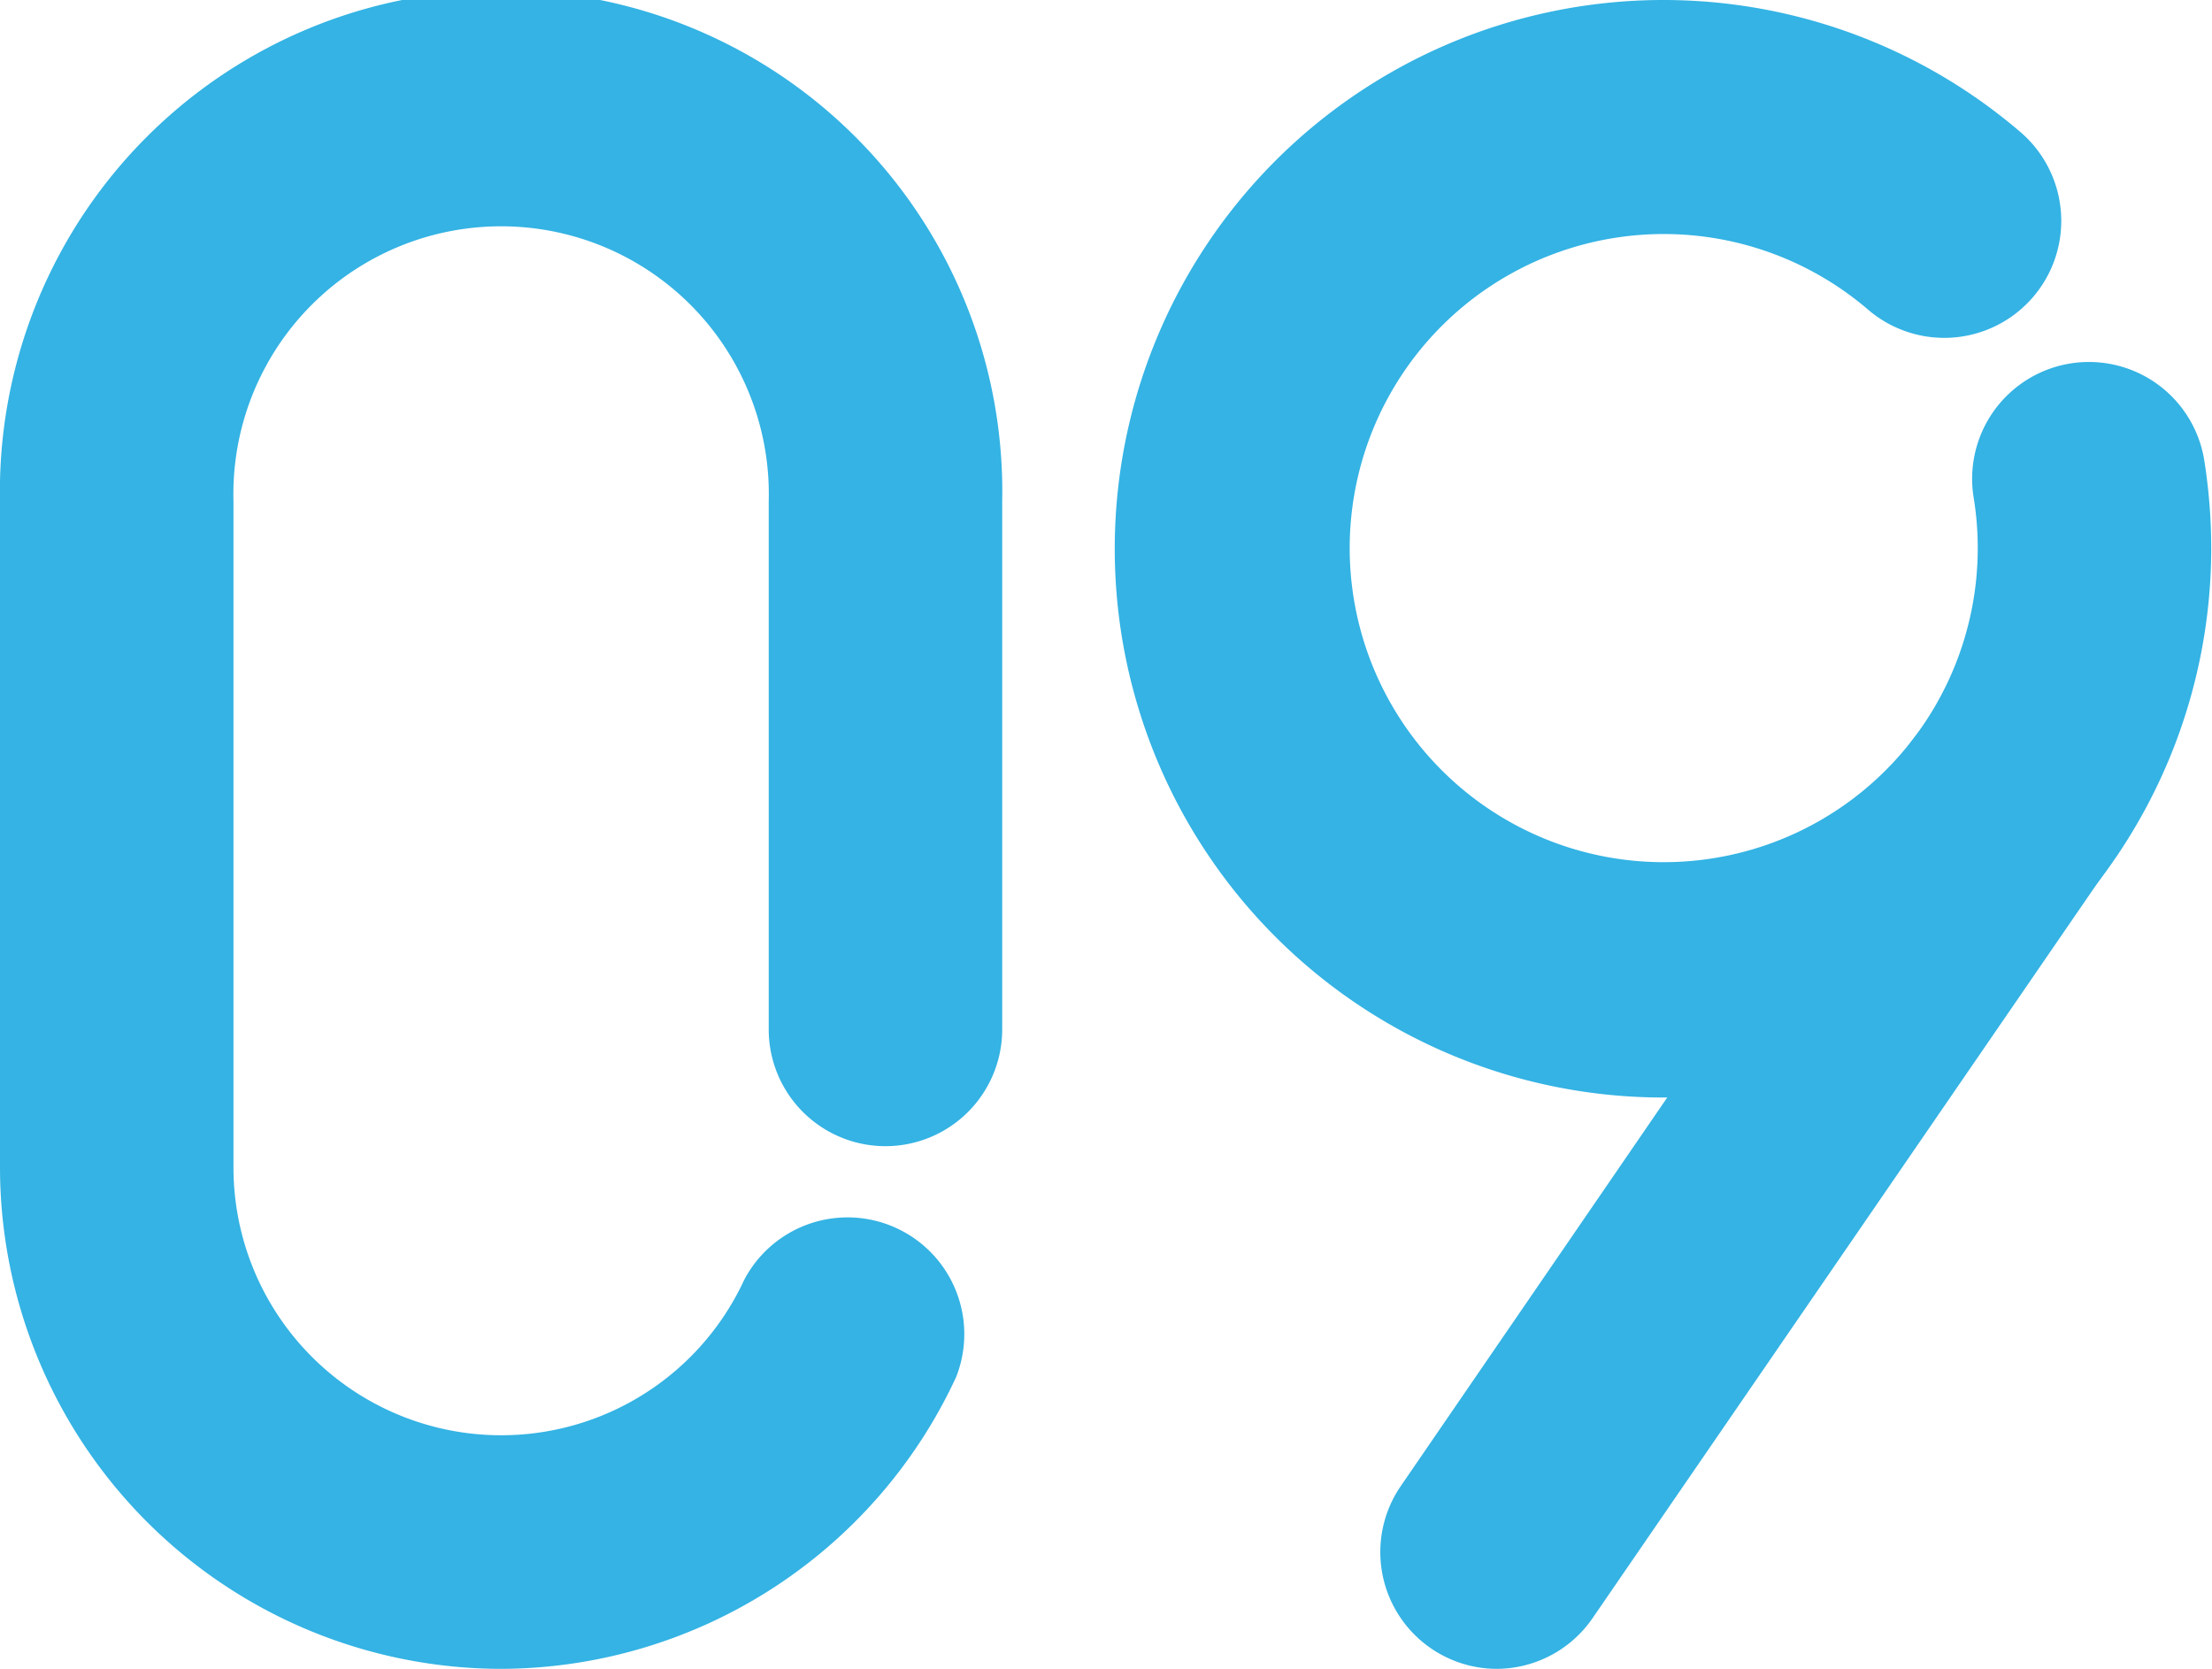
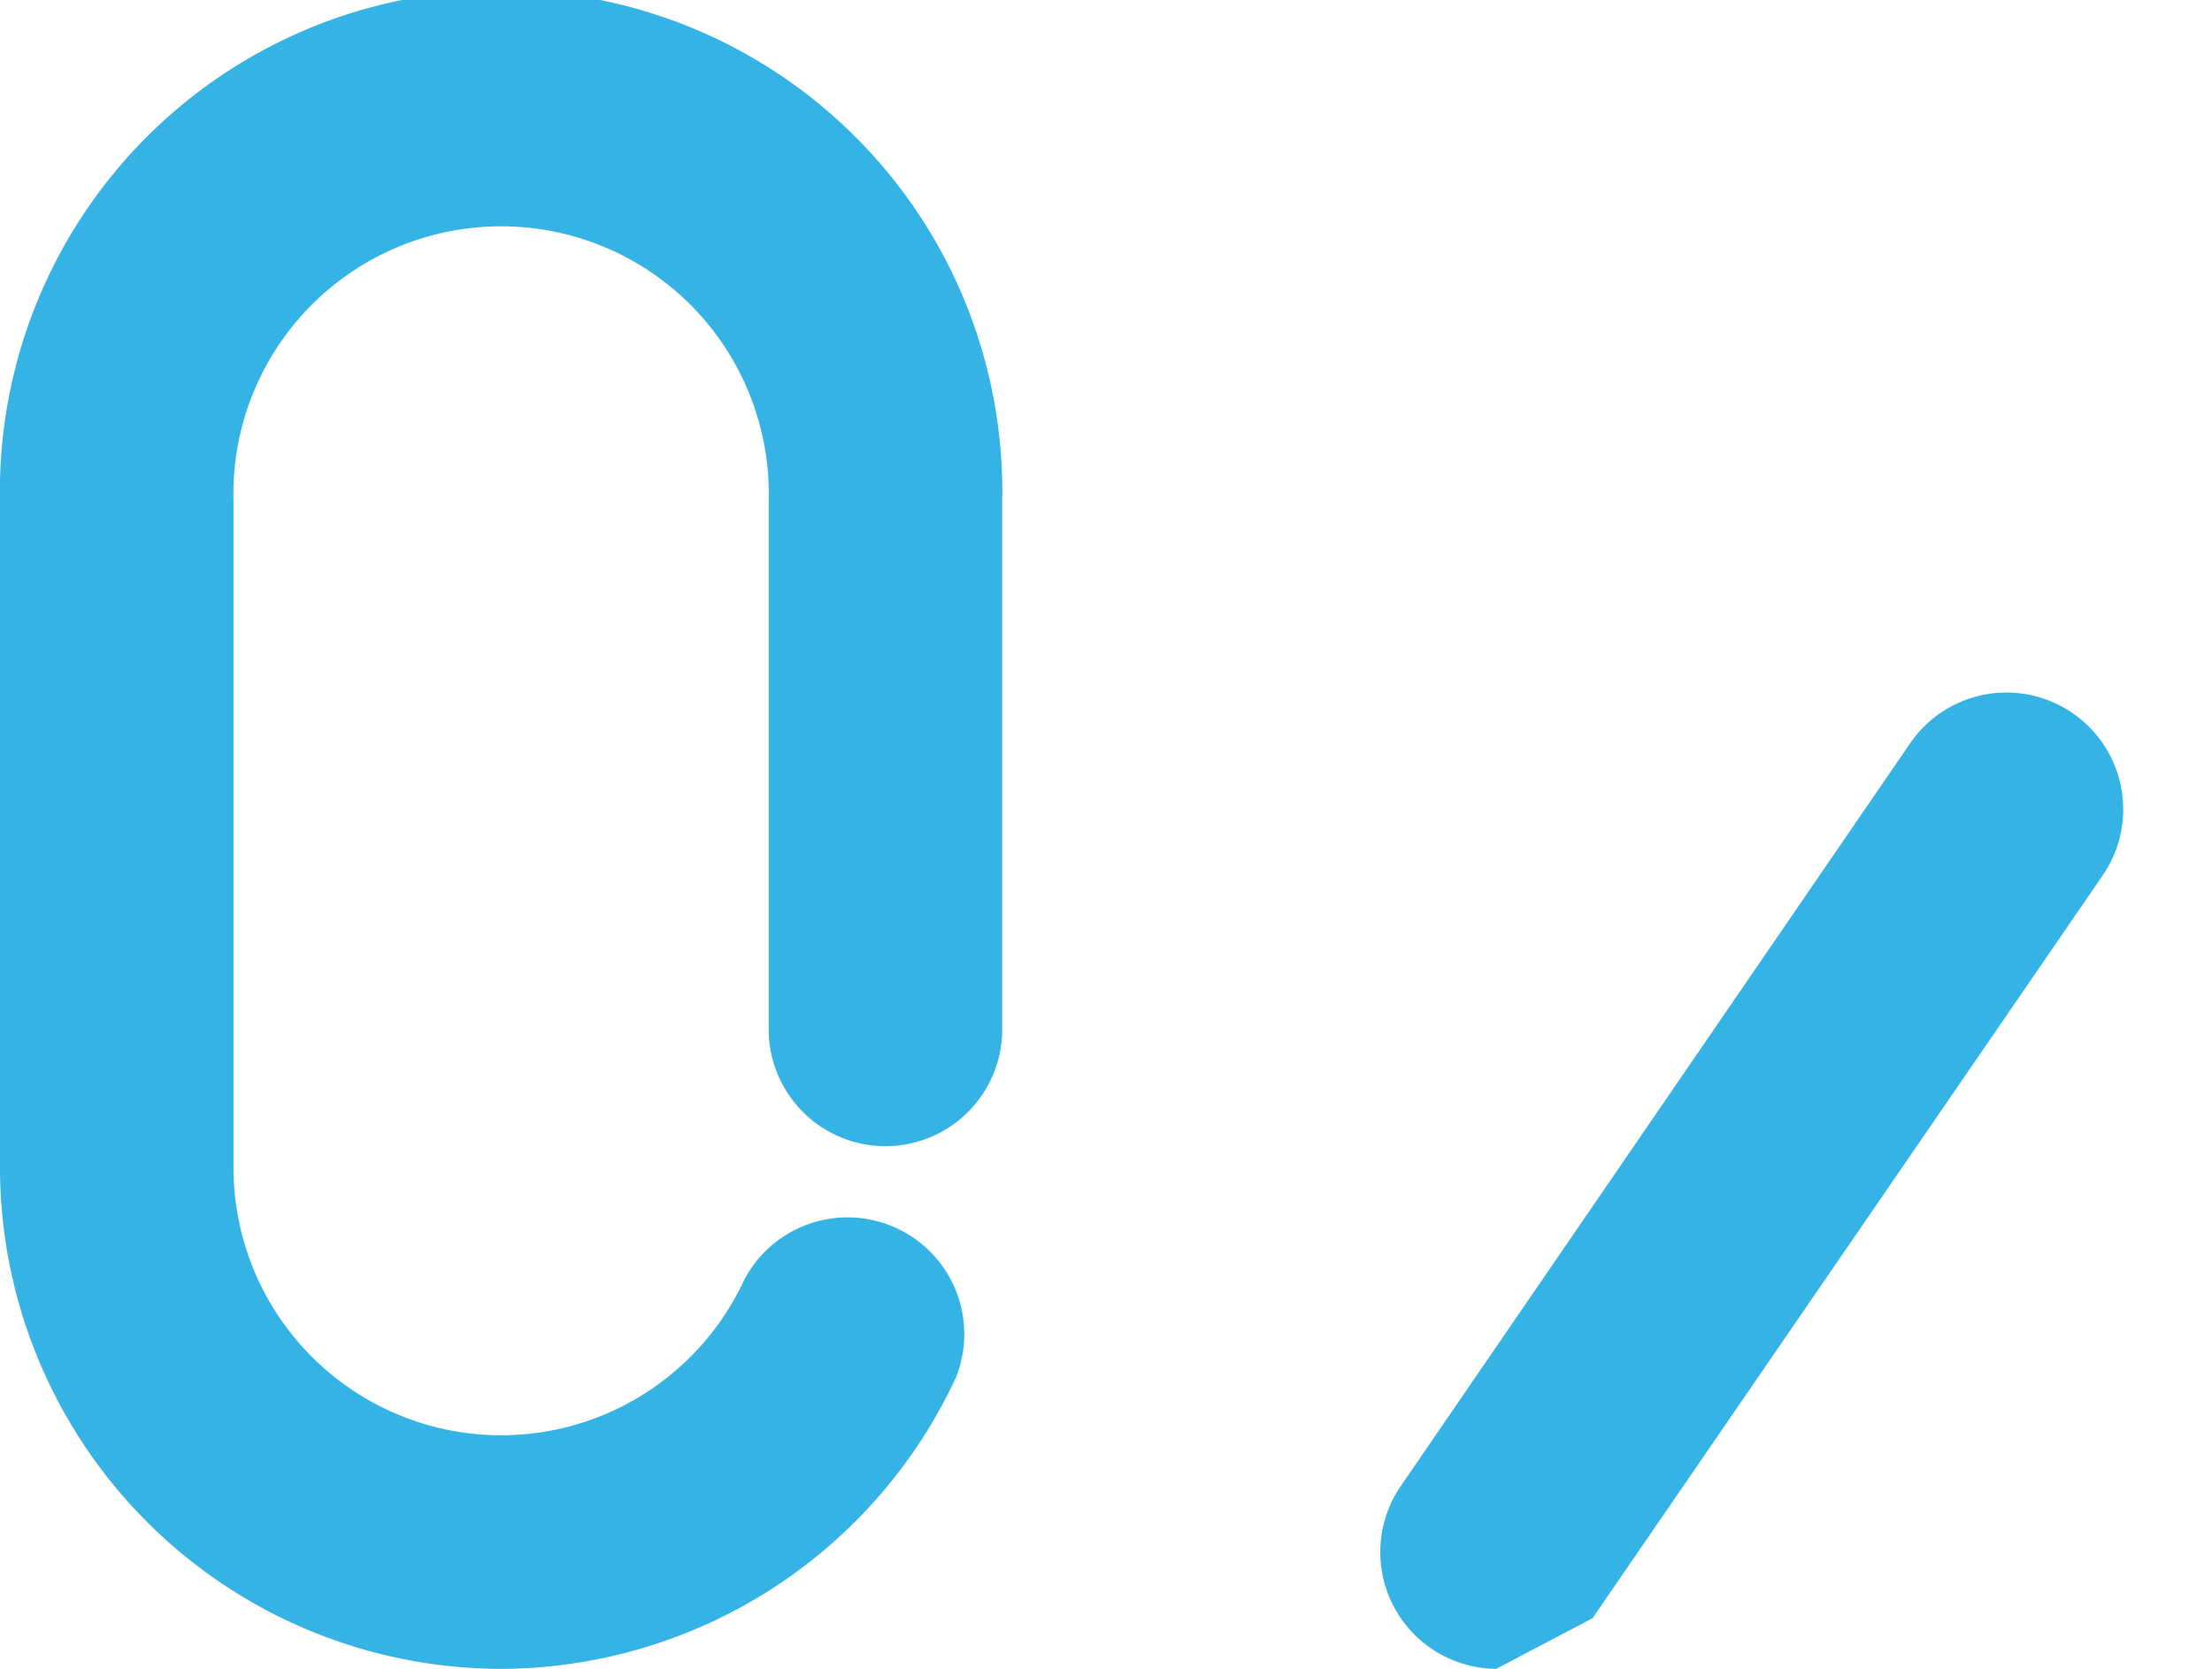
<svg xmlns="http://www.w3.org/2000/svg" viewBox="0 0 113.69 85.76">
  <defs>
    <style>.cls-1{fill:#34b3e4;}</style>
  </defs>
  <g id="Livello_2" data-name="Livello 2">
    <g id="Livello_1-2" data-name="Livello 1">
-       <path class="cls-1" d="M85.49,56.4A28.2,28.2,0,1,1,103.86,6.8,6,6,0,0,1,96,15.9a16.14,16.14,0,1,0,5.44,9.67,6,6,0,0,1,11.85-1.93,28.91,28.91,0,0,1,.36,4.56A28.23,28.23,0,0,1,85.49,56.4Z" />
-       <path class="cls-1" d="M76.9,85.76A6,6,0,0,1,72,76.36L98.18,38.19a6,6,0,1,1,9.89,6.8L81.85,83.16A6,6,0,0,1,76.9,85.76Z" />
+       <path class="cls-1" d="M76.9,85.76A6,6,0,0,1,72,76.36L98.18,38.19a6,6,0,1,1,9.89,6.8L81.85,83.16Z" />
      <path class="cls-1" d="M25.76,85.76A25.79,25.79,0,0,1,0,60V25.76a25.76,25.76,0,1,1,51.51,0V52.9a6,6,0,0,1-12,0V25.76a13.76,13.76,0,1,0-27.51,0V60a13.76,13.76,0,0,0,26.25,5.77,6,6,0,0,1,10.89,5A25.86,25.86,0,0,1,25.76,85.76Z" />
    </g>
  </g>
</svg>